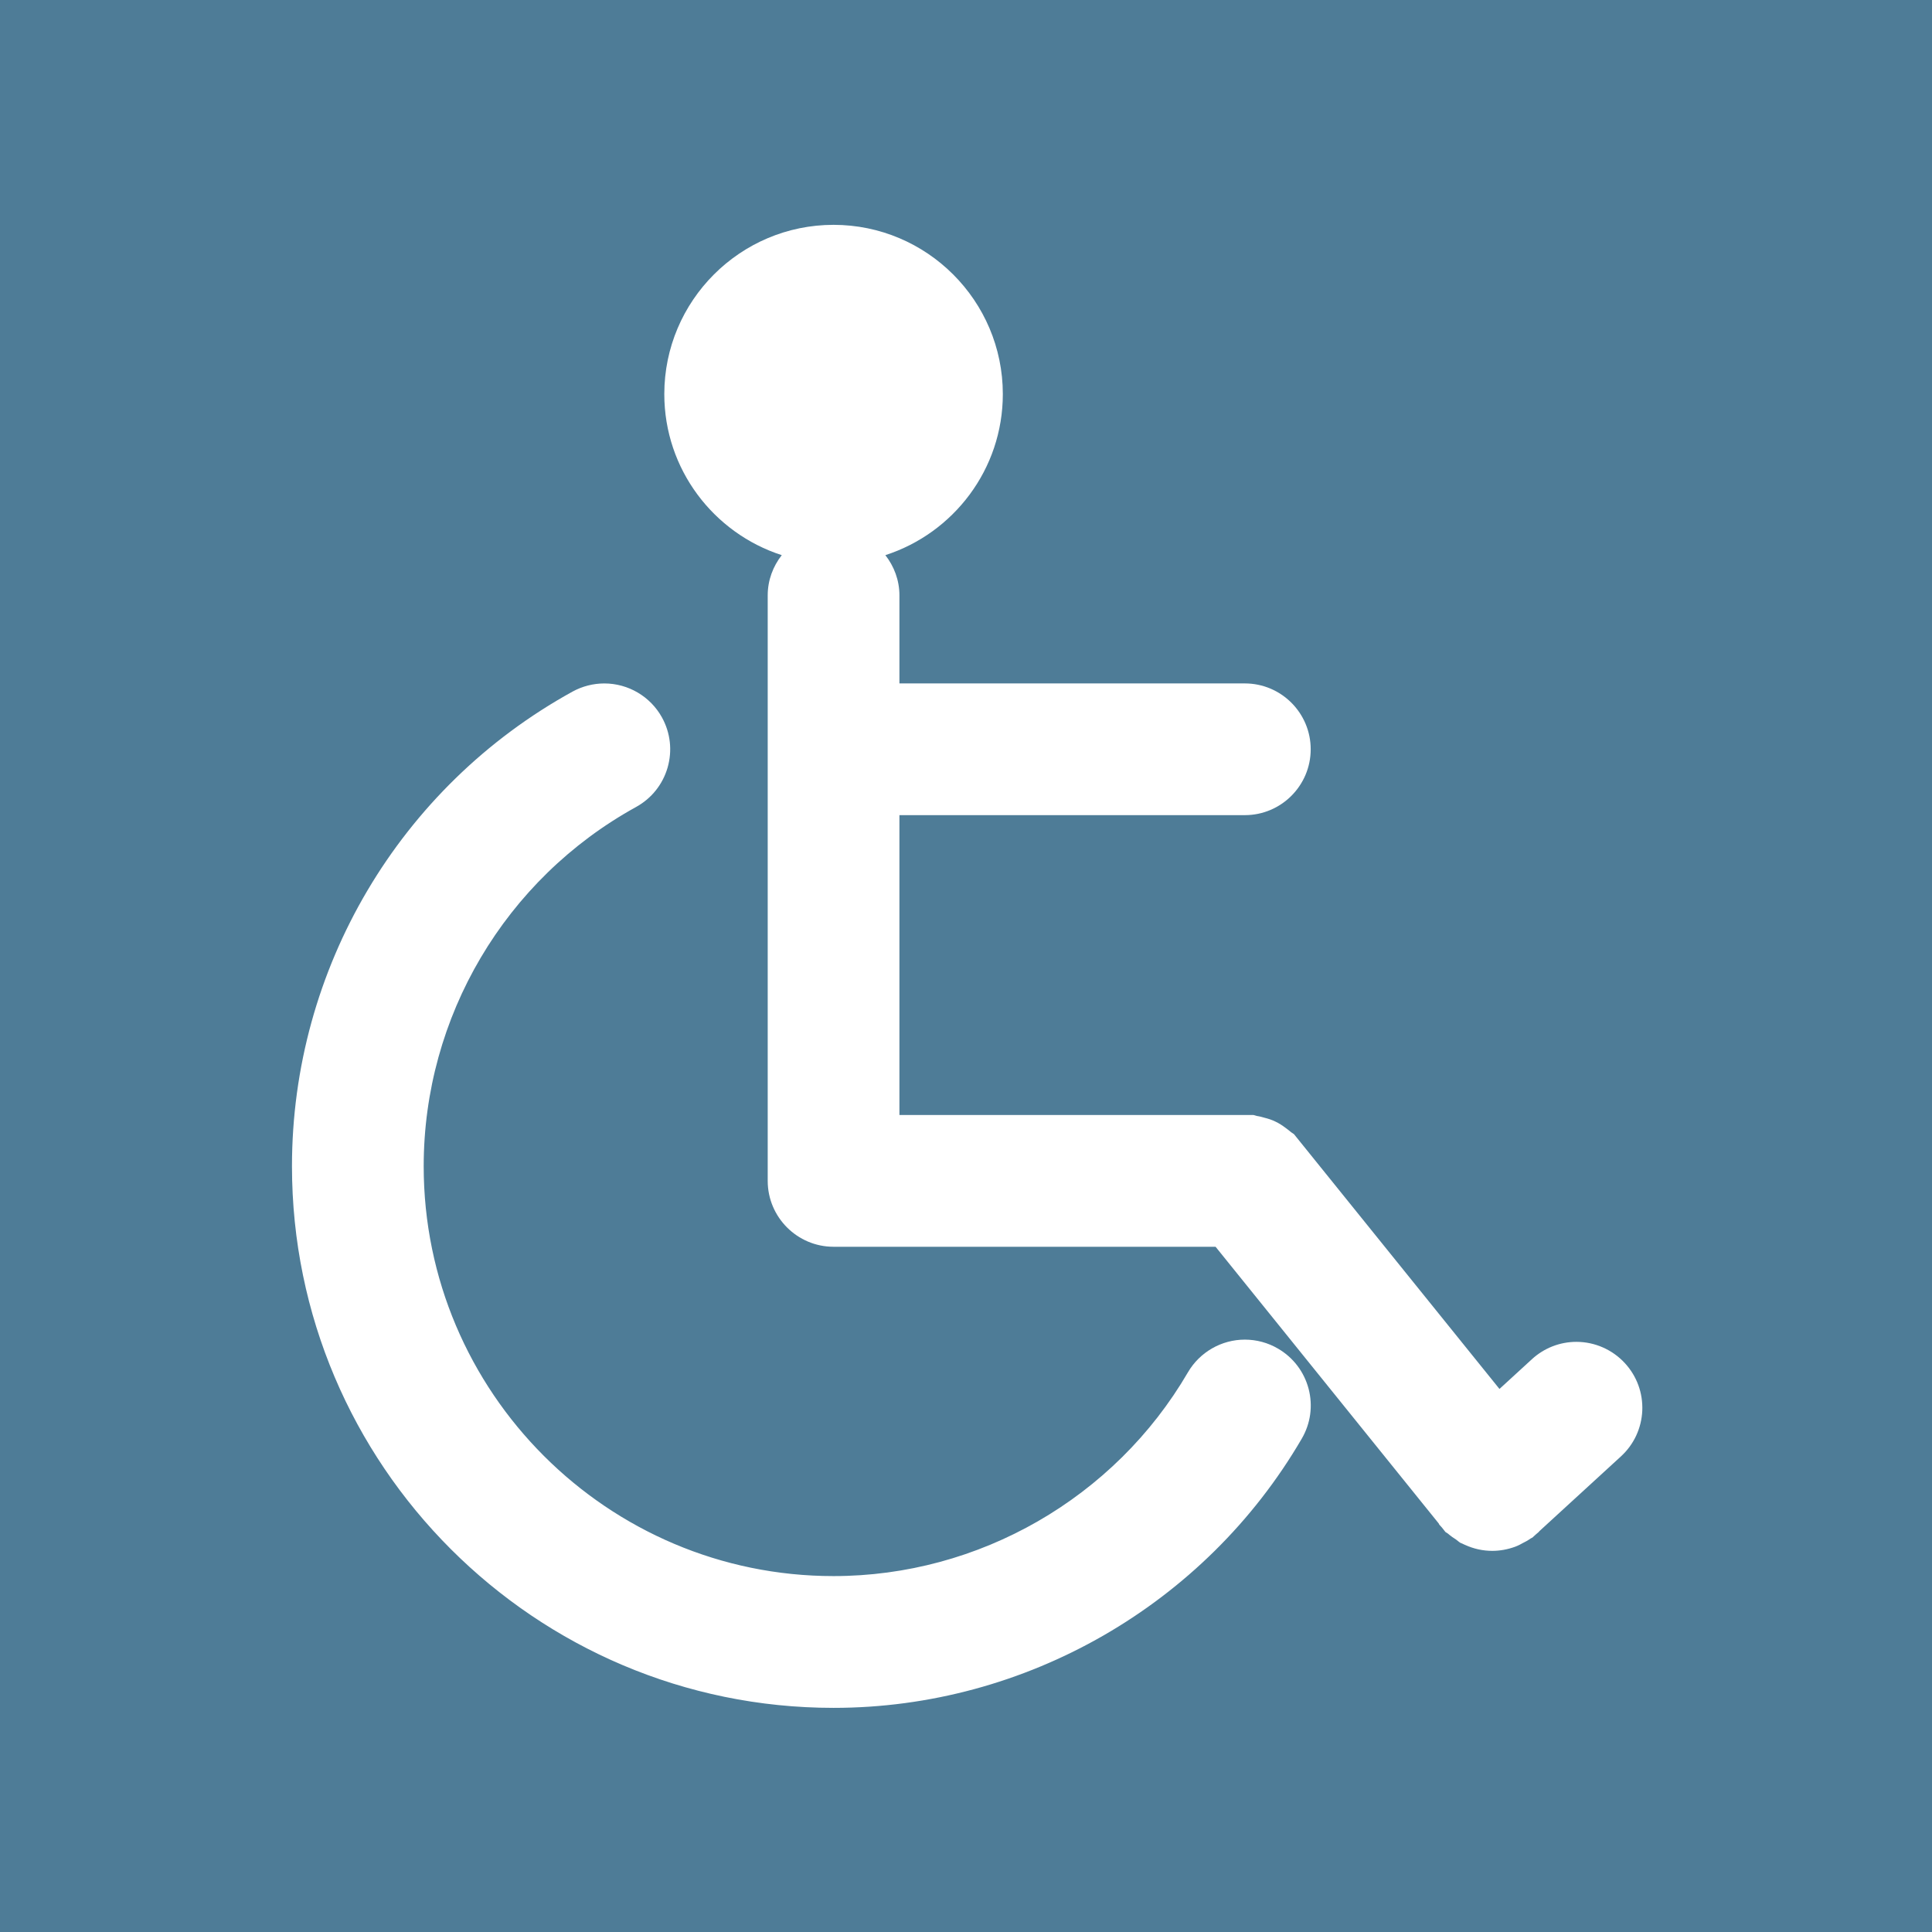
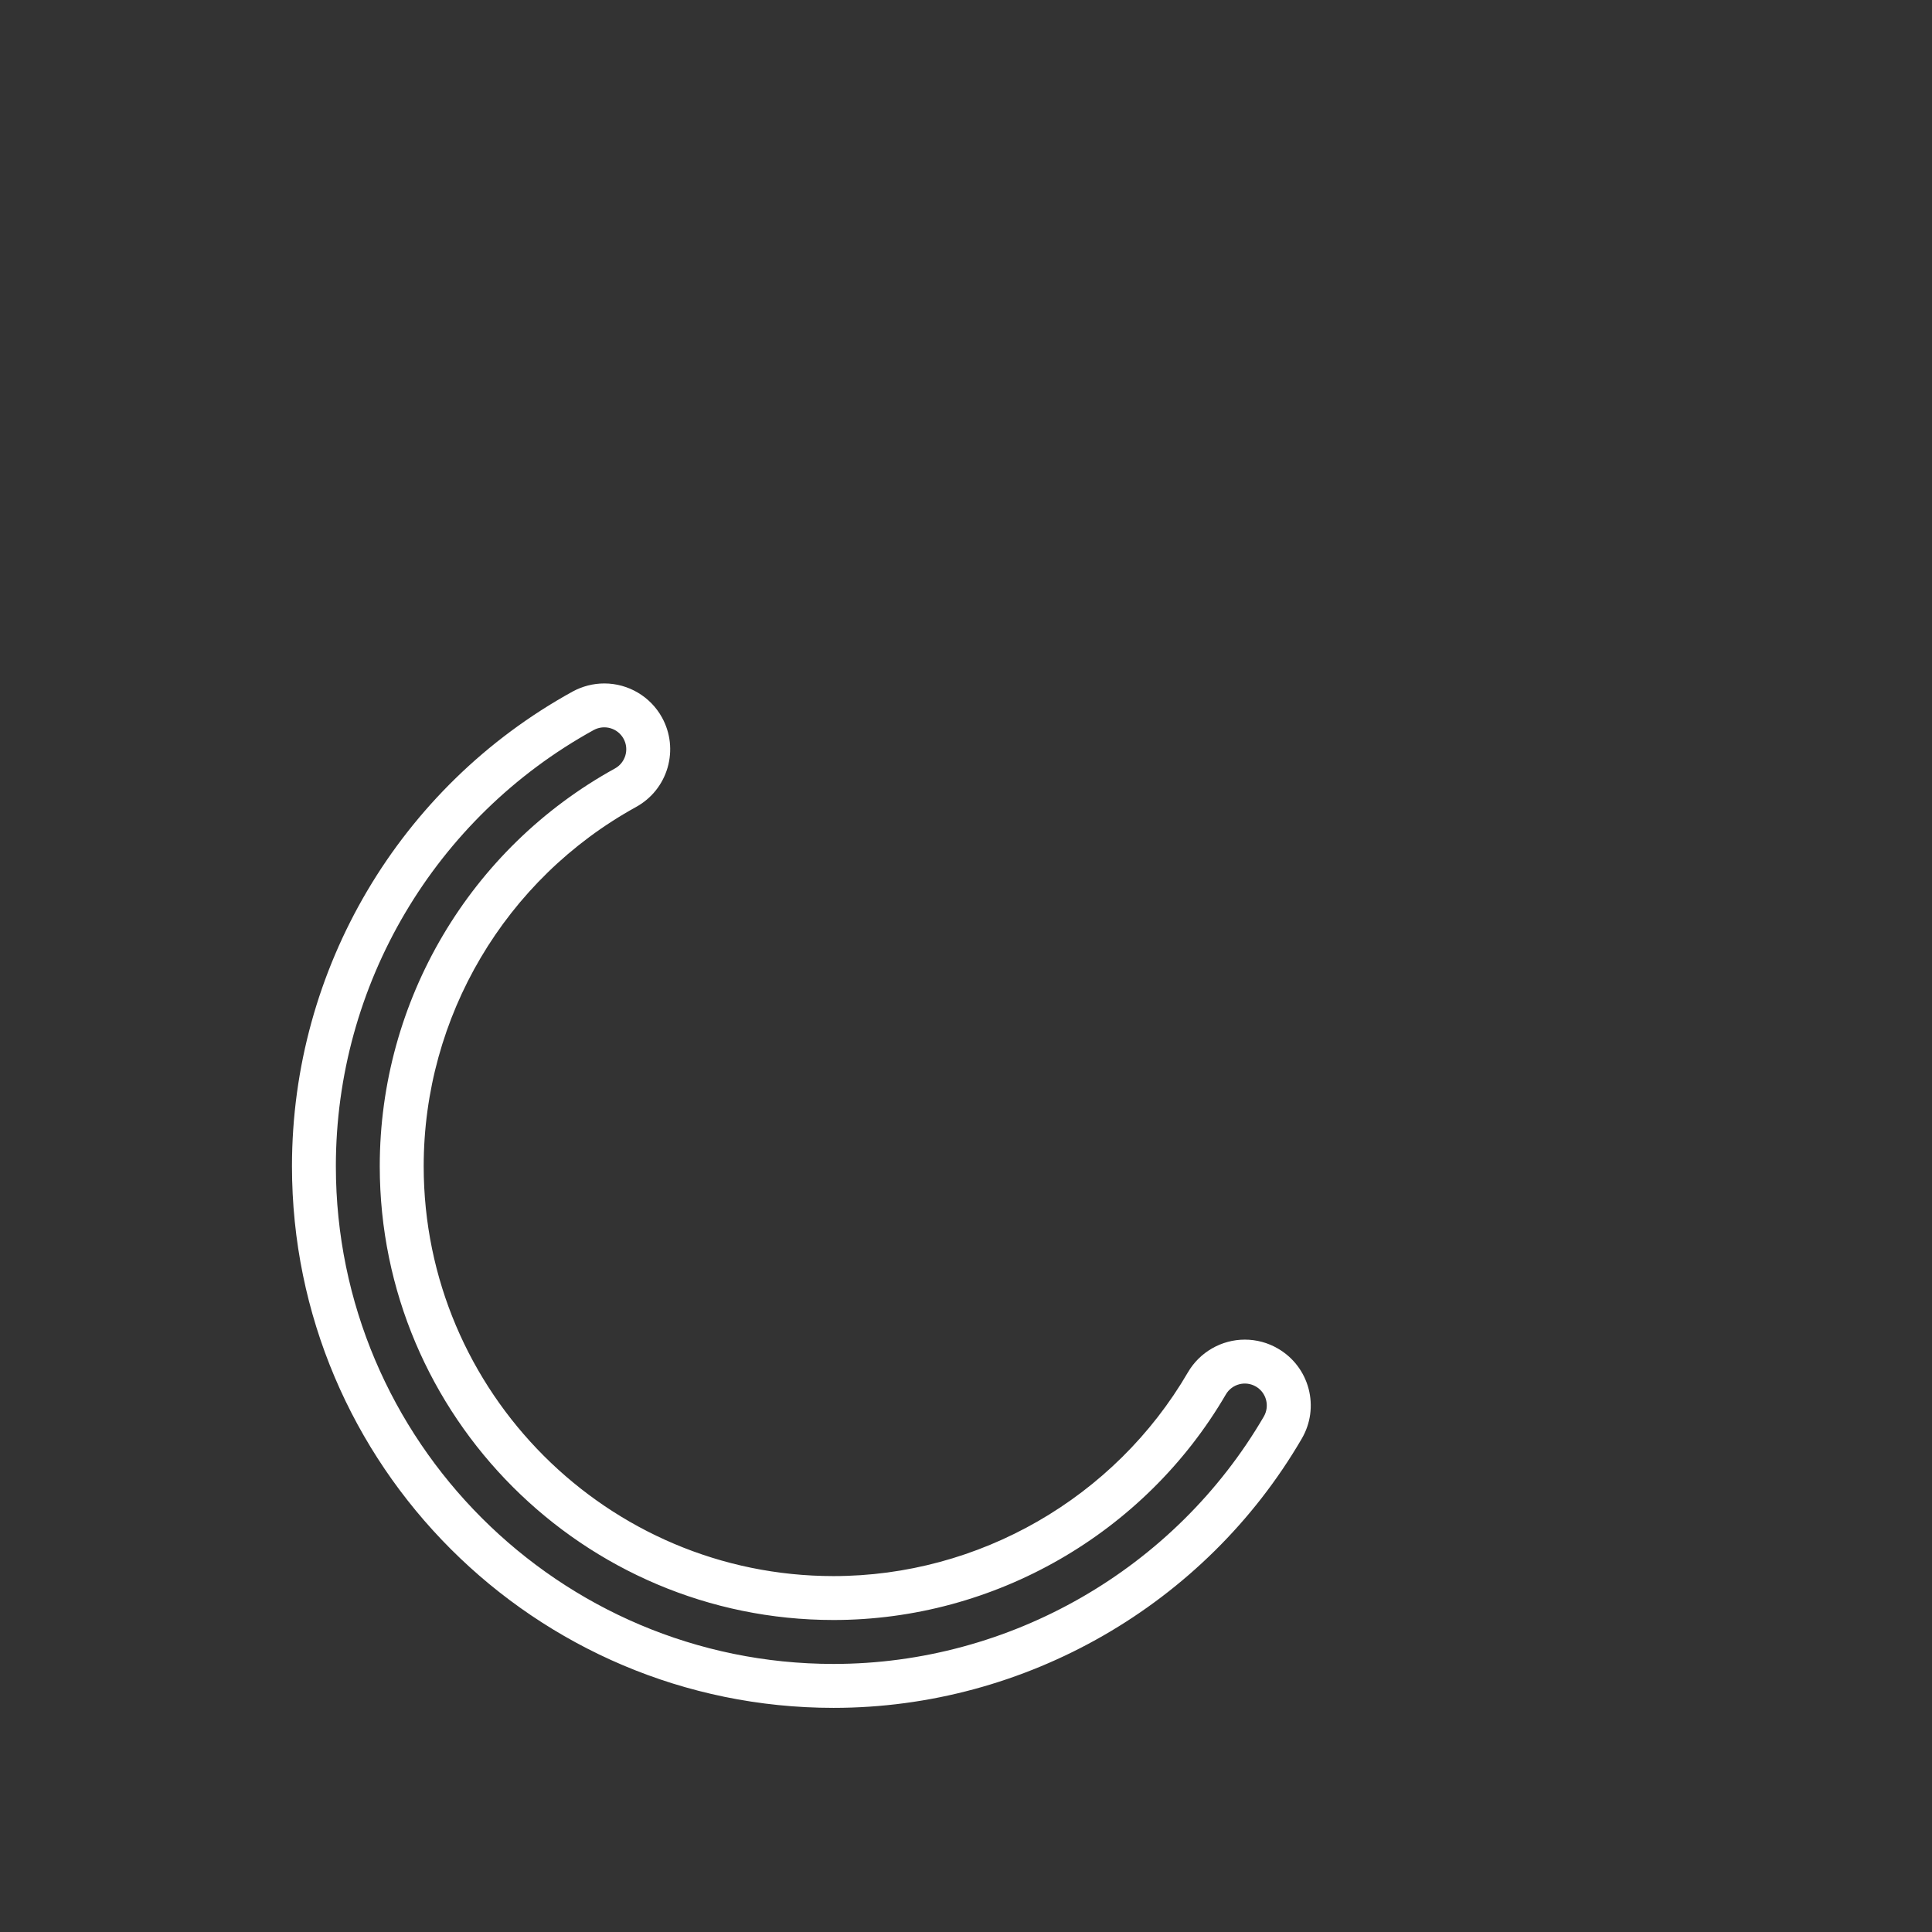
<svg xmlns="http://www.w3.org/2000/svg" width="375pt" height="375pt" viewBox="0 0 375 375" version="1.1">
  <rect x="0" y="0" width="375" height="375" fill="#333333" stroke="none" />
  <defs>
    <clipPath id="clip1">
      <path d="M 0 0 L 375 0 L 375 375 L 0 375 Z M 0 0 " />
    </clipPath>
  </defs>
  <g id="surface0">
    <g clip-path="url(#clip1)" clip-rule="nonzero">
-       <path style=" stroke:none;fill-rule:evenodd;fill:rgb(30.588%,48.627%,59.216%);fill-opacity:1;" d="M 0 0 L 375 0 L 375 375 L 0 375 Z M 0 0 " />
      <path style=" stroke:none;fill-rule:nonzero;fill:rgb(100%,100%,100%);fill-opacity:1;" d="M 248.062 261.766 C 246.113 260.621 243.887 260.02 241.621 260.02 C 237.09 260.02 232.859 262.449 230.574 266.371 C 216.359 290.762 190.004 305.918 161.789 305.918 C 117.93 305.918 82.238 270.227 82.238 226.367 C 82.238 197.363 98.039 170.641 123.465 156.633 C 126.457 154.98 128.625 152.266 129.578 148.996 C 130.523 145.711 130.141 142.254 128.492 139.262 C 126.242 135.184 121.941 132.656 117.293 132.656 C 115.148 132.656 113.023 133.203 111.129 134.238 C 77.535 152.746 56.672 188.051 56.672 226.367 C 56.672 284.344 103.824 331.496 161.797 331.496 C 199.066 331.496 233.887 311.477 252.668 279.25 C 254.395 276.293 254.859 272.852 253.996 269.551 C 253.117 266.246 251.004 263.477 248.062 261.766 Z M 245.305 274.953 C 228.039 304.562 196.035 322.969 161.789 322.969 C 108.523 322.969 65.191 279.633 65.191 226.359 C 65.191 191.156 84.367 158.711 115.238 141.699 C 117.301 140.574 119.887 141.316 121.027 143.379 C 122.168 145.434 121.41 148.035 119.348 149.168 C 91.199 164.68 73.711 194.258 73.711 226.359 C 73.711 274.93 113.219 314.441 161.789 314.441 C 193.02 314.441 222.195 297.66 237.938 270.66 C 239.121 268.629 241.734 267.941 243.766 269.125 C 245.797 270.301 246.488 272.91 245.305 274.953 Z M 245.305 274.953 " />
-       <path style=" stroke:none;fill-rule:nonzero;fill:rgb(100%,100%,100%);fill-opacity:1;" d="M 315.406 264.605 C 312.988 261.969 309.562 260.453 305.984 260.453 C 302.773 260.453 299.707 261.652 297.344 263.82 L 291.047 269.594 L 251.16 220.141 L 250.598 219.758 C 250.176 219.398 249.801 219.121 249.516 218.91 C 248.887 218.438 248.25 218.023 247.547 217.695 C 246.887 217.371 246.195 217.141 245.379 216.938 C 245.055 216.84 244.547 216.695 243.922 216.602 L 243.285 216.418 L 174.578 216.418 L 174.578 158.219 L 241.621 158.219 C 248.672 158.219 254.406 152.48 254.406 145.434 C 254.406 138.383 248.672 132.652 241.621 132.652 L 174.578 132.652 L 174.578 115.559 C 174.578 112.613 173.535 109.918 171.848 107.754 C 185.062 103.492 194.648 91.094 194.648 76.492 C 194.648 58.379 179.91 43.641 161.789 43.641 C 143.676 43.641 128.941 58.379 128.941 76.492 C 128.941 91.094 138.531 103.492 151.738 107.754 C 150.051 109.918 149.012 112.605 149.012 115.559 L 149.012 229.207 C 149.012 236.25 154.746 241.996 161.789 241.996 L 235.941 241.996 L 279.262 295.711 L 279.367 295.934 L 279.879 296.496 L 280.559 297.359 L 281.016 297.652 C 281.633 298.191 282.195 298.551 282.586 298.801 L 283.371 299.414 L 284.398 299.879 C 286.078 300.637 287.844 301.02 289.648 301.02 C 291.113 301.02 292.582 300.766 294.09 300.219 C 294.734 299.977 295.254 299.691 295.59 299.496 C 295.941 299.332 296.477 299.055 297.105 298.613 L 297.441 298.441 L 298.117 297.824 L 298.695 297.328 L 298.777 297.211 L 314.633 282.676 C 317.145 280.363 318.613 277.215 318.766 273.801 C 318.906 270.391 317.715 267.121 315.406 264.605 Z M 137.469 76.492 C 137.469 63.082 148.379 52.168 161.797 52.168 C 175.207 52.168 186.129 63.082 186.129 76.492 C 186.129 89.91 175.207 100.82 161.797 100.82 C 148.379 100.82 137.469 89.91 137.469 76.492 Z M 308.871 276.383 L 292.531 291.375 C 292.492 291.406 292.441 291.414 292.41 291.449 C 292.371 291.48 292.359 291.523 292.32 291.555 C 292.086 291.742 291.809 291.848 291.547 291.988 C 291.398 292.066 291.262 292.168 291.105 292.238 C 290.633 292.402 290.137 292.508 289.648 292.508 C 289.051 292.508 288.457 292.363 287.902 292.109 C 287.723 292.027 287.578 291.871 287.414 291.766 C 287.102 291.562 286.77 291.406 286.516 291.121 C 286.477 291.082 286.469 291.031 286.434 290.992 C 286.402 290.953 286.363 290.945 286.336 290.918 L 240.023 233.469 L 161.789 233.469 C 159.441 233.469 157.531 231.562 157.531 229.207 L 157.531 115.559 C 157.531 113.203 159.441 111.301 161.789 111.301 C 164.145 111.301 166.059 113.203 166.059 115.559 L 166.059 141.172 L 241.621 141.172 C 243.977 141.172 245.879 143.086 245.879 145.434 C 245.879 147.789 243.977 149.691 241.621 149.691 L 166.059 149.691 L 166.059 224.945 L 242.062 224.945 C 242.129 224.945 242.199 224.984 242.273 224.992 C 242.578 225 242.871 225.09 243.18 225.172 C 243.422 225.238 243.66 225.285 243.879 225.391 C 244.109 225.496 244.312 225.66 244.531 225.824 C 244.77 226.004 245.004 226.168 245.203 226.395 C 245.258 226.445 245.324 226.469 245.379 226.539 L 290.113 282.023 L 303.105 270.105 C 304.844 268.516 307.531 268.629 309.129 270.367 C 310.719 272.094 310.598 274.793 308.871 276.383 Z M 308.871 276.383 " />
-       <path style="fill-rule:evenodd;fill:rgb(100%,100%,100%);fill-opacity:1;stroke-width:2;stroke-linecap:round;stroke-linejoin:round;stroke:rgb(100%,100%,100%);stroke-opacity:1;stroke-miterlimit:10;" d="M 215 65.021 L 236.672 70.568 L 247.5 84.458 L 254.172 102.24 L 247.781 121.411 L 228.891 136.958 L 224.448 150.292 L 228.609 178.63 L 237.219 184.74 L 307.219 184.182 L 332.219 187.521 L 330.562 202.24 L 313.062 208.349 L 228.339 206.13 L 226.109 295.292 L 326.948 298.63 L 361.109 335.021 L 386.948 368.63 L 402.781 355.292 L 415.562 352.521 L 419.719 360.292 L 419.448 371.682 L 388.062 396.958 L 374.719 388.63 L 316.672 318.068 L 213.891 315.849 L 205.839 310.849 L 204.448 150.021 L 205.281 139.182 L 186.109 126.411 L 177.5 105.021 L 179.172 88.349 L 187.781 76.958 L 203.891 65.292 L 213.609 64.182 " transform="matrix(0.75,0,0,0.75,0,0)" />
-       <path style="fill-rule:evenodd;fill:rgb(100%,100%,100%);fill-opacity:1;stroke-width:2;stroke-linecap:round;stroke-linejoin:round;stroke:rgb(100%,100%,100%);stroke-opacity:1;stroke-miterlimit:10;" d="M 159.172 182.24 L 128.339 199.74 L 100.281 235.849 L 81.948 279.458 L 82.5 330.568 L 96.391 363.911 L 112.5 388.349 L 145 416.958 L 198.062 437.792 L 246.109 435.021 L 290 414.182 L 315.839 390.021 L 333.609 363.349 L 327.5 351.411 L 319.719 350.568 L 305 367.792 L 286.948 386.958 L 246.948 407.792 L 200.562 411.958 L 161.391 401.411 L 128.891 373.349 L 112.219 340.849 L 103.062 312.24 L 105.281 281.682 L 119.172 245.292 L 138.609 223.911 L 158.062 206.411 L 169.448 190.292 L 158.609 181.682 " transform="matrix(0.75,0,0,0.75,0,0)" />
    </g>
  </g>
</svg>